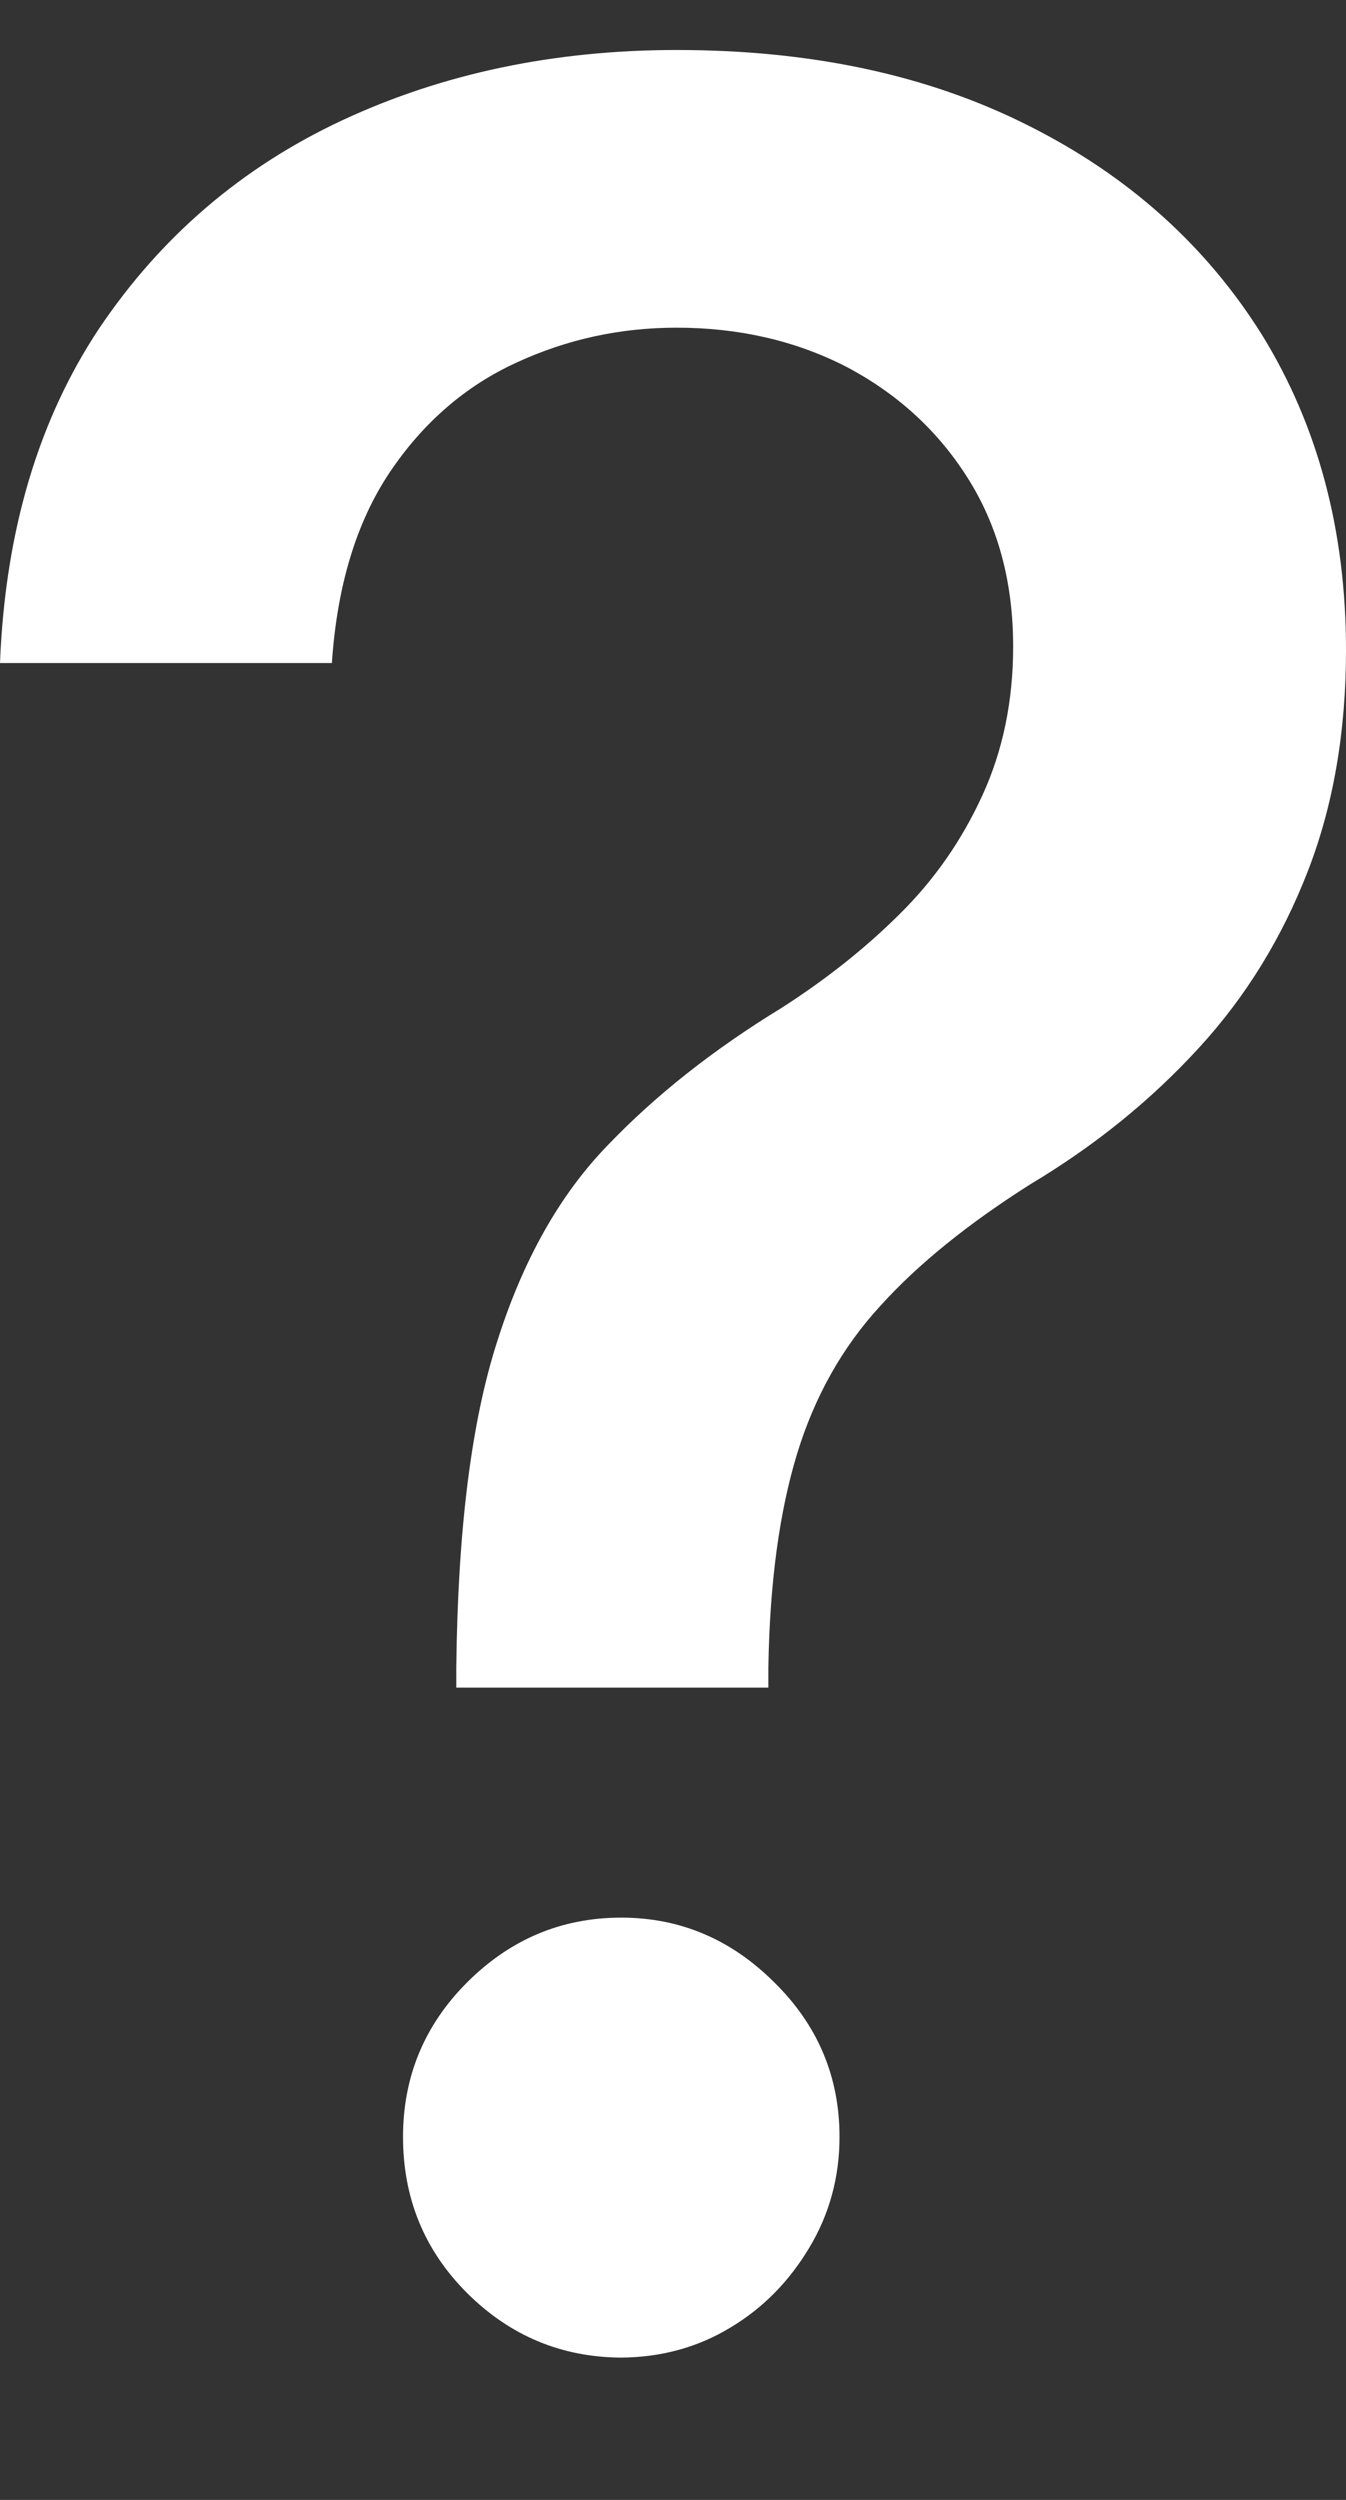
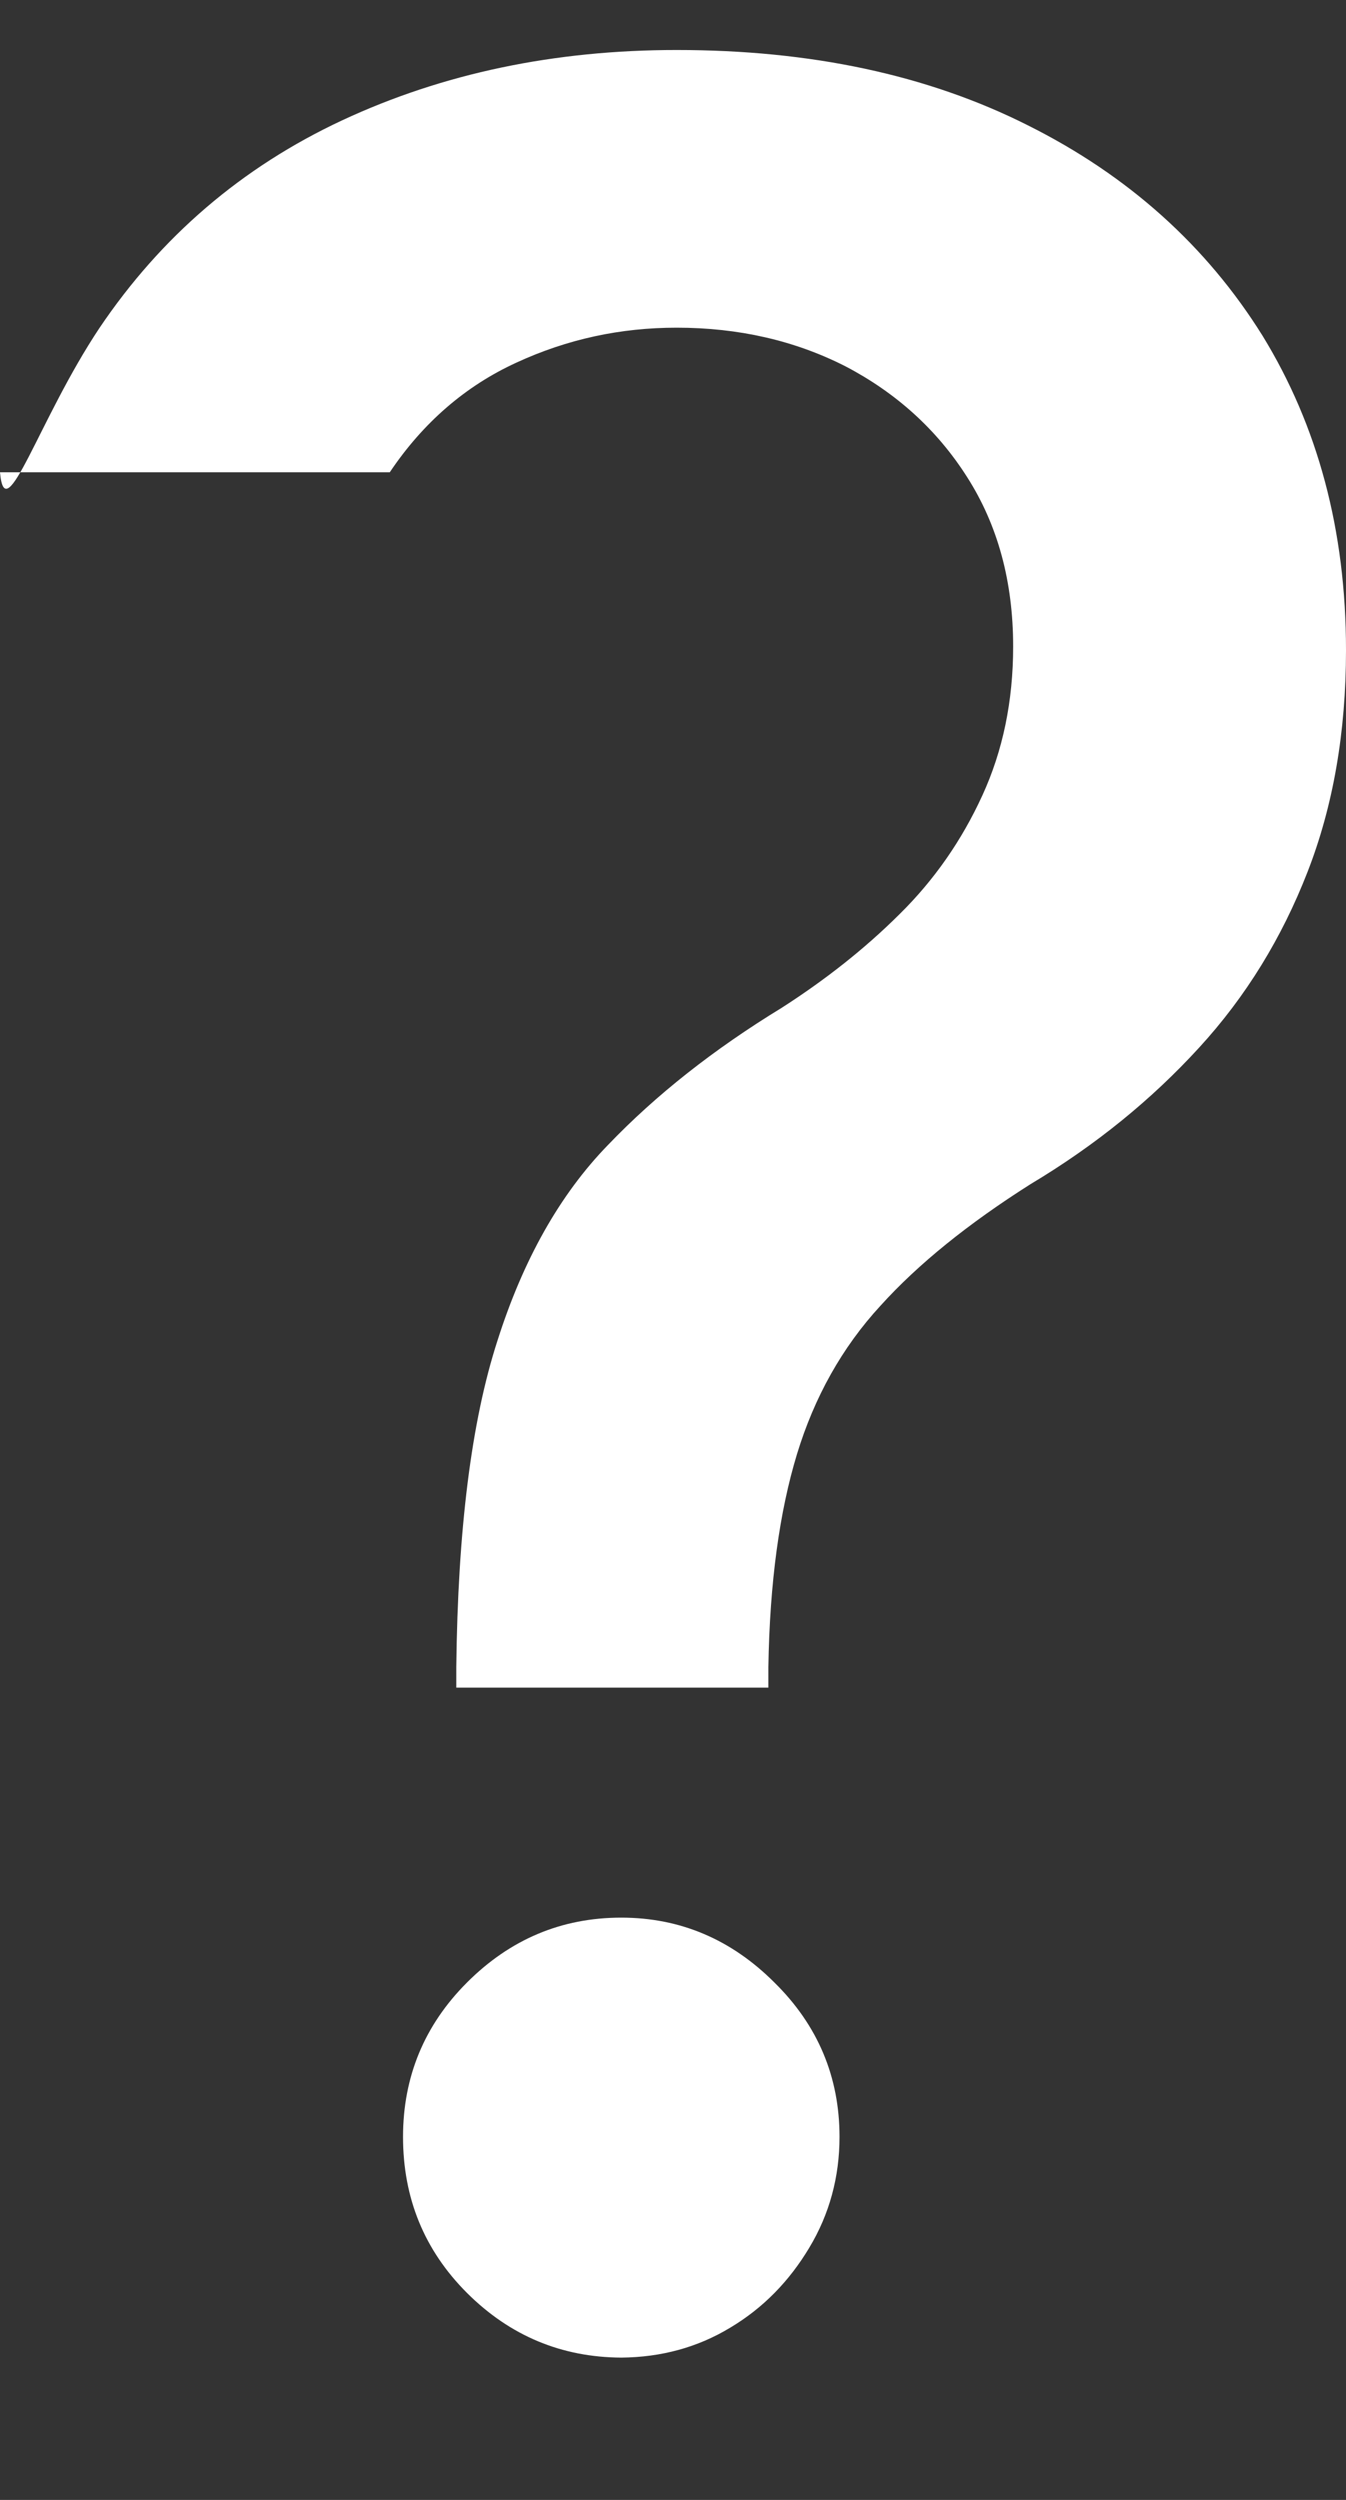
<svg xmlns="http://www.w3.org/2000/svg" width="7" height="13" viewBox="0 0 7 13" fill="none">
  <rect x="0" y="0" width="7" height="13" fill="#333333" stroke="none" />
-   <path d="M2.373 8.776V8.669C2.381 7.956 2.451 7.392 2.587 6.972C2.72 6.553 2.911 6.212 3.162 5.954C3.412 5.693 3.713 5.456 4.065 5.241C4.291 5.096 4.496 4.935 4.677 4.755C4.858 4.577 5.002 4.37 5.109 4.136C5.215 3.905 5.269 3.647 5.269 3.362C5.269 3.024 5.189 2.73 5.029 2.48C4.872 2.233 4.659 2.042 4.397 1.905C4.134 1.771 3.841 1.704 3.519 1.704C3.228 1.704 2.951 1.763 2.685 1.886C2.421 2.007 2.2 2.198 2.027 2.456C1.854 2.714 1.753 3.045 1.726 3.448H0C0.027 2.763 0.2 2.182 0.517 1.706C0.837 1.231 1.257 0.87 1.779 0.626C2.304 0.381 2.885 0.26 3.519 0.26C4.216 0.26 4.824 0.389 5.346 0.652C5.868 0.913 6.275 1.279 6.566 1.746C6.853 2.214 7 2.757 7 3.381C7 3.808 6.933 4.193 6.8 4.534C6.667 4.876 6.48 5.182 6.236 5.448C5.99 5.717 5.7 5.954 5.359 6.158C5.037 6.362 4.776 6.572 4.579 6.79C4.379 7.007 4.235 7.266 4.145 7.561C4.054 7.86 4.003 8.228 3.996 8.669V8.776H2.373ZM3.231 12.26C2.92 12.258 2.653 12.147 2.429 11.924C2.206 11.701 2.096 11.43 2.096 11.112C2.096 10.801 2.206 10.532 2.429 10.309C2.653 10.085 2.92 9.972 3.231 9.972C3.537 9.972 3.803 10.085 4.027 10.309C4.254 10.532 4.366 10.801 4.366 11.112C4.366 11.322 4.313 11.515 4.209 11.688C4.105 11.862 3.969 12.002 3.798 12.104C3.628 12.207 3.439 12.258 3.231 12.26Z" fill="white" />
+   <path d="M2.373 8.776V8.669C2.381 7.956 2.451 7.392 2.587 6.972C2.72 6.553 2.911 6.212 3.162 5.954C3.412 5.693 3.713 5.456 4.065 5.241C4.291 5.096 4.496 4.935 4.677 4.755C4.858 4.577 5.002 4.37 5.109 4.136C5.215 3.905 5.269 3.647 5.269 3.362C5.269 3.024 5.189 2.73 5.029 2.48C4.872 2.233 4.659 2.042 4.397 1.905C4.134 1.771 3.841 1.704 3.519 1.704C3.228 1.704 2.951 1.763 2.685 1.886C2.421 2.007 2.2 2.198 2.027 2.456H0C0.027 2.763 0.2 2.182 0.517 1.706C0.837 1.231 1.257 0.87 1.779 0.626C2.304 0.381 2.885 0.26 3.519 0.26C4.216 0.26 4.824 0.389 5.346 0.652C5.868 0.913 6.275 1.279 6.566 1.746C6.853 2.214 7 2.757 7 3.381C7 3.808 6.933 4.193 6.8 4.534C6.667 4.876 6.48 5.182 6.236 5.448C5.99 5.717 5.7 5.954 5.359 6.158C5.037 6.362 4.776 6.572 4.579 6.79C4.379 7.007 4.235 7.266 4.145 7.561C4.054 7.86 4.003 8.228 3.996 8.669V8.776H2.373ZM3.231 12.26C2.92 12.258 2.653 12.147 2.429 11.924C2.206 11.701 2.096 11.43 2.096 11.112C2.096 10.801 2.206 10.532 2.429 10.309C2.653 10.085 2.92 9.972 3.231 9.972C3.537 9.972 3.803 10.085 4.027 10.309C4.254 10.532 4.366 10.801 4.366 11.112C4.366 11.322 4.313 11.515 4.209 11.688C4.105 11.862 3.969 12.002 3.798 12.104C3.628 12.207 3.439 12.258 3.231 12.26Z" fill="white" />
</svg>